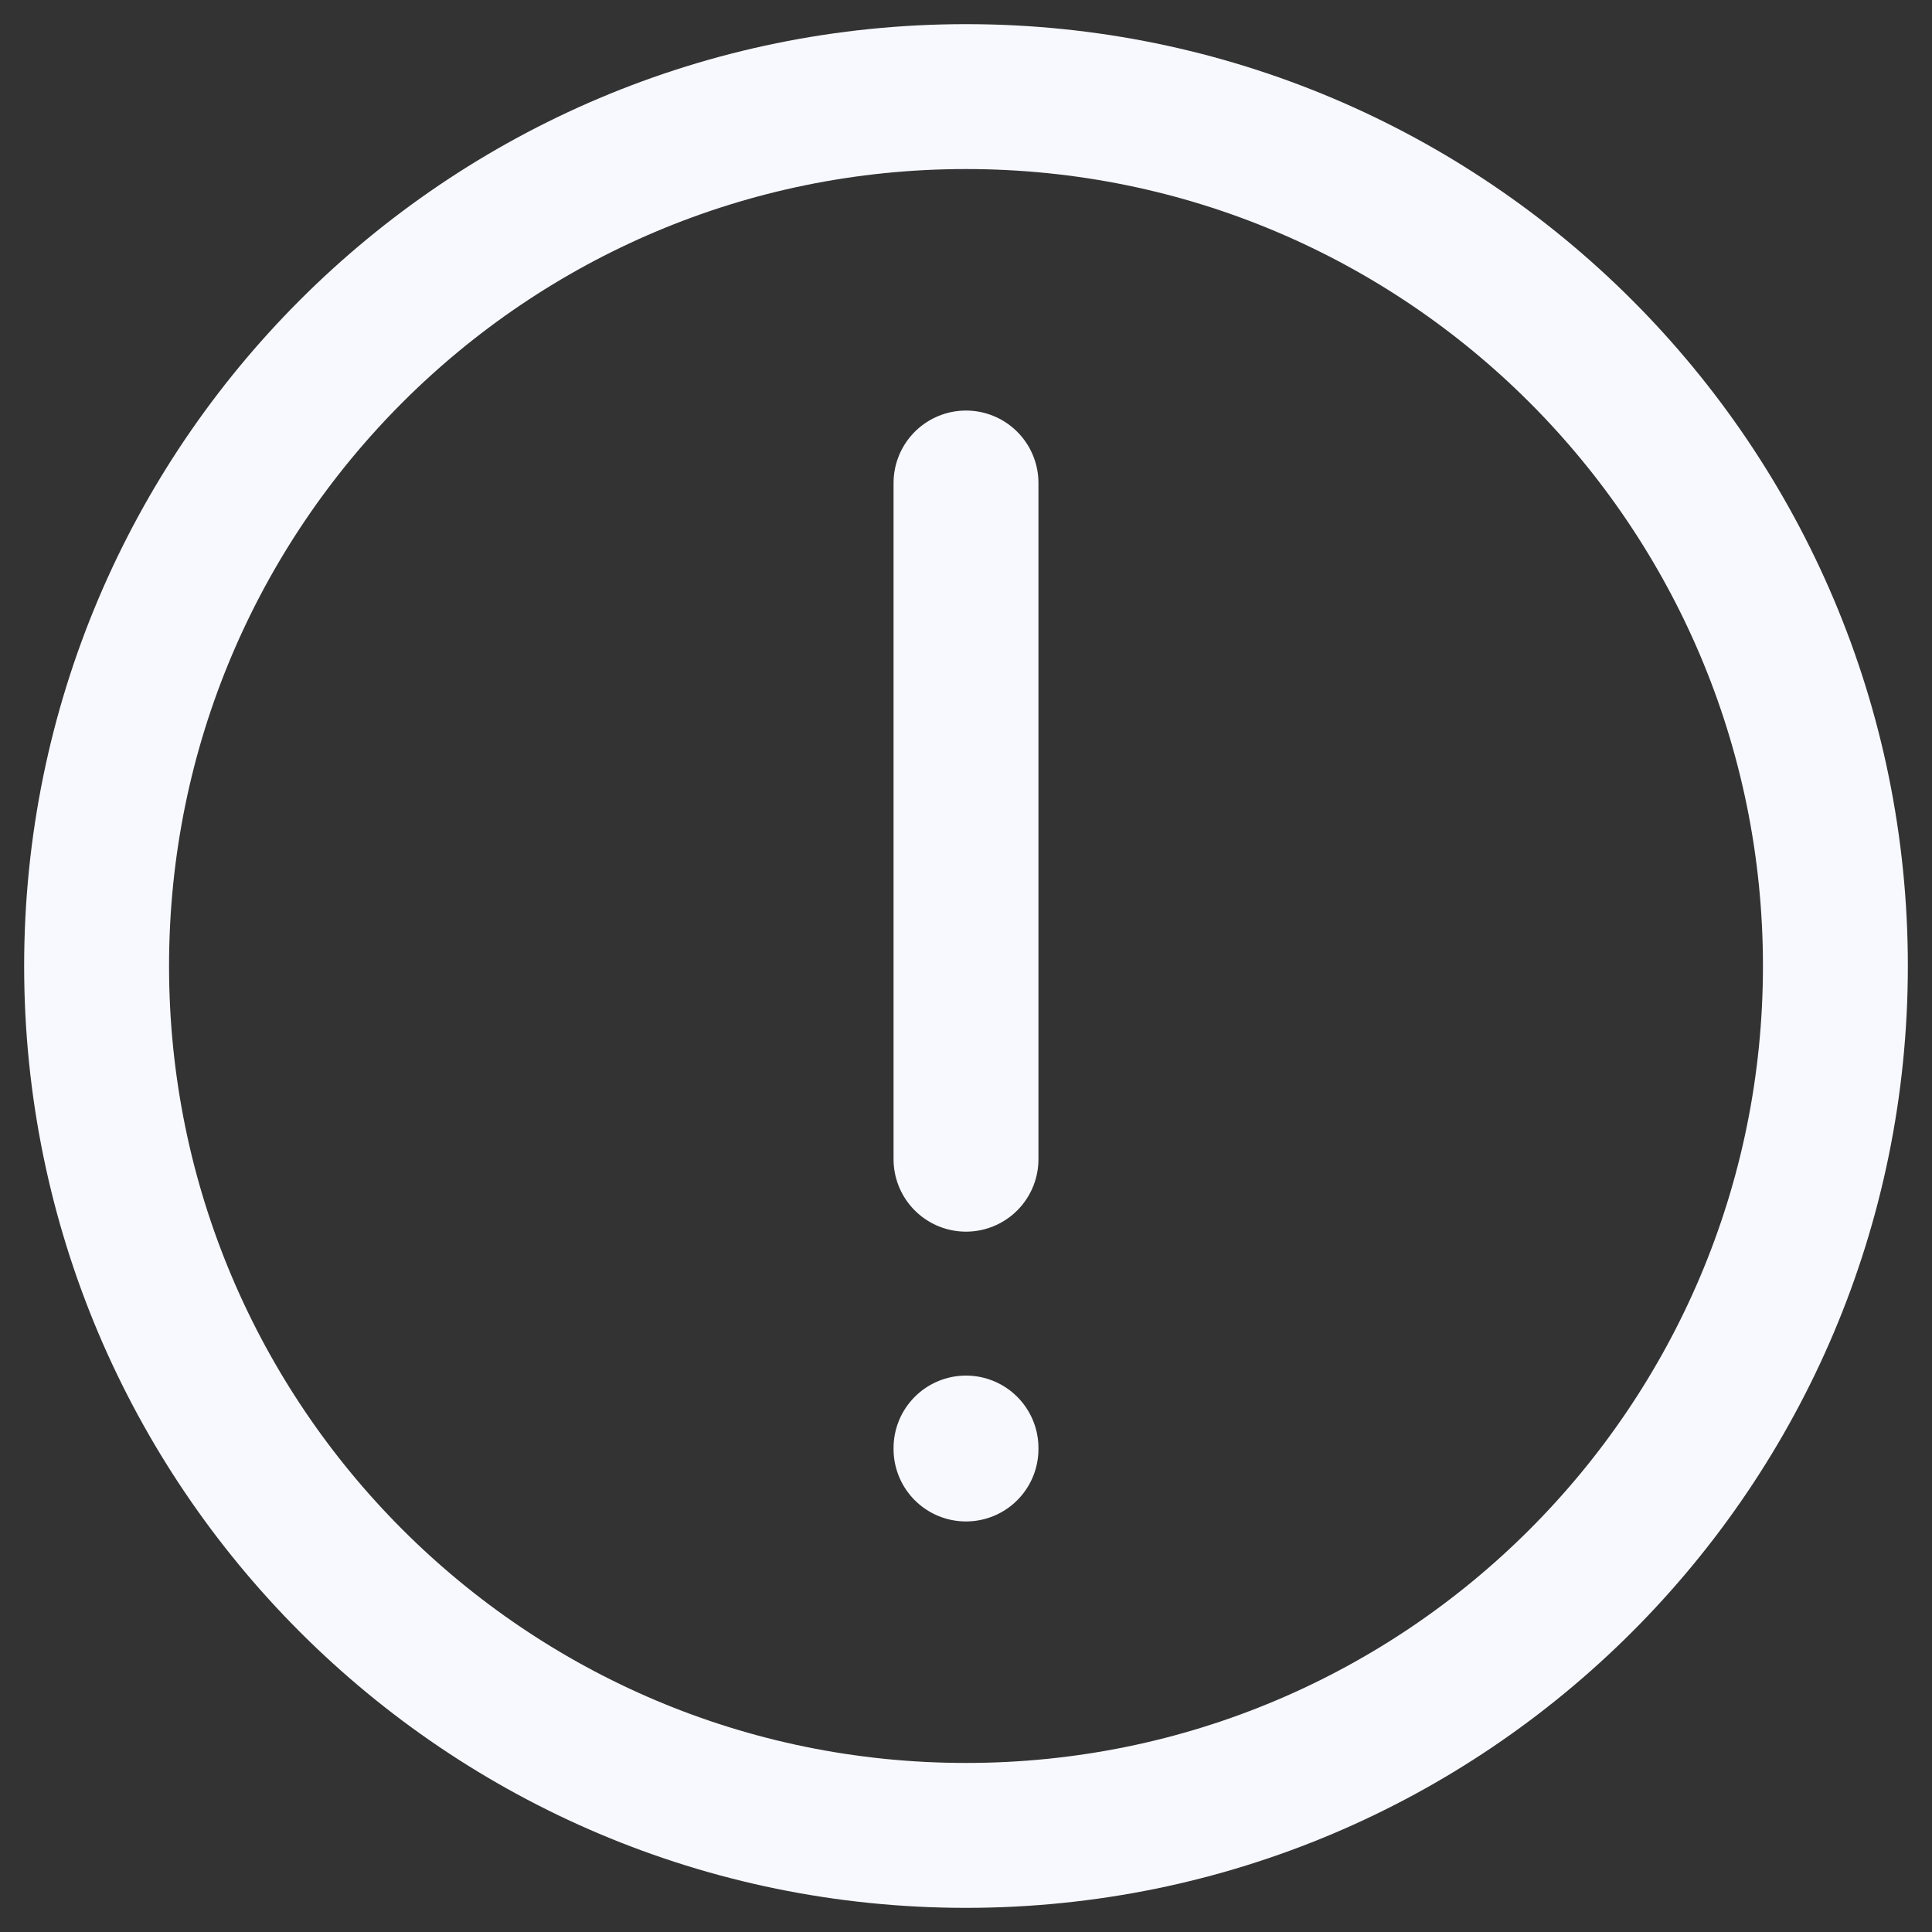
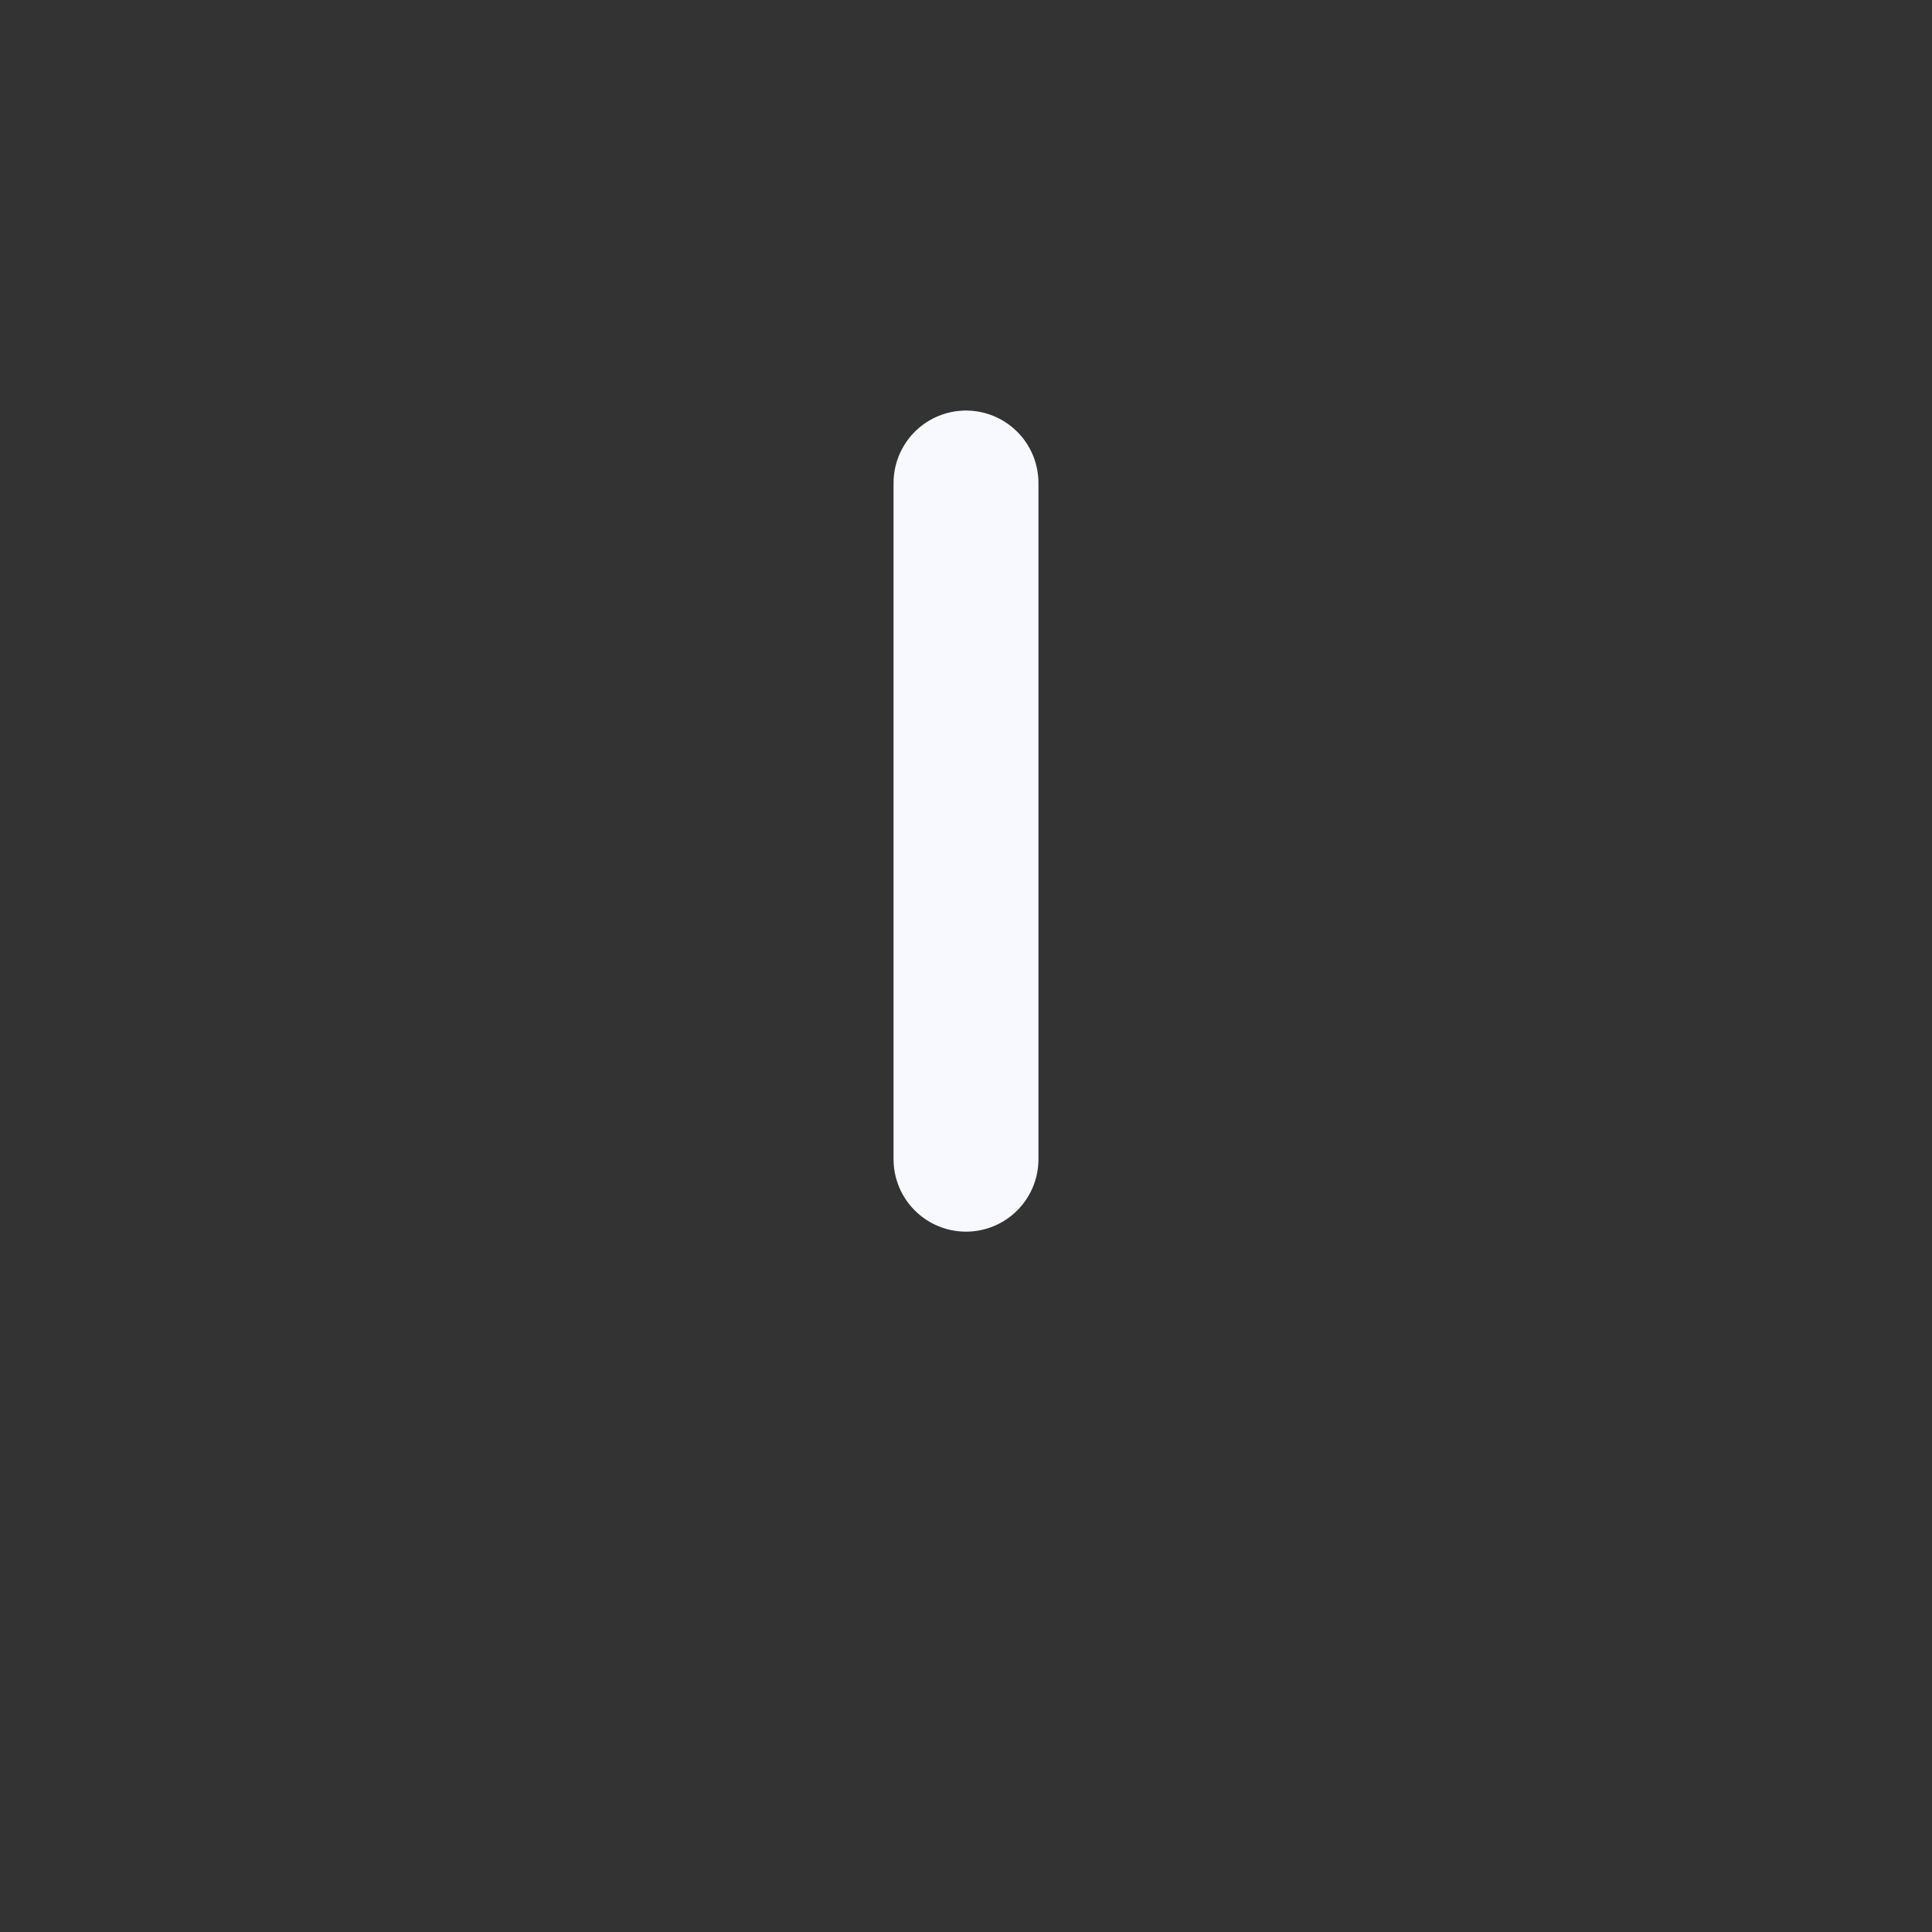
<svg xmlns="http://www.w3.org/2000/svg" width="20" height="20" viewBox="0 0 20 20" fill="none">
  <rect x="0" y="0" width="20" height="20" fill="#333333" stroke="none" />
-   <path d="M10 14.99V15" stroke="#F8F9FF" stroke-width="1.5" stroke-linecap="round" stroke-linejoin="round" />
  <path d="M10 5V12" stroke="#F8F9FF" stroke-width="1.5" stroke-linecap="round" stroke-linejoin="round" />
-   <path d="M10 19C14.971 19 19 14.971 19 10C19 5.029 14.971 1 10 1C5.029 1 1 5.029 1 10C1 14.971 5.029 19 10 19Z" stroke="#F8F9FF" stroke-width="1.5" stroke-linecap="round" stroke-linejoin="round" />
</svg>